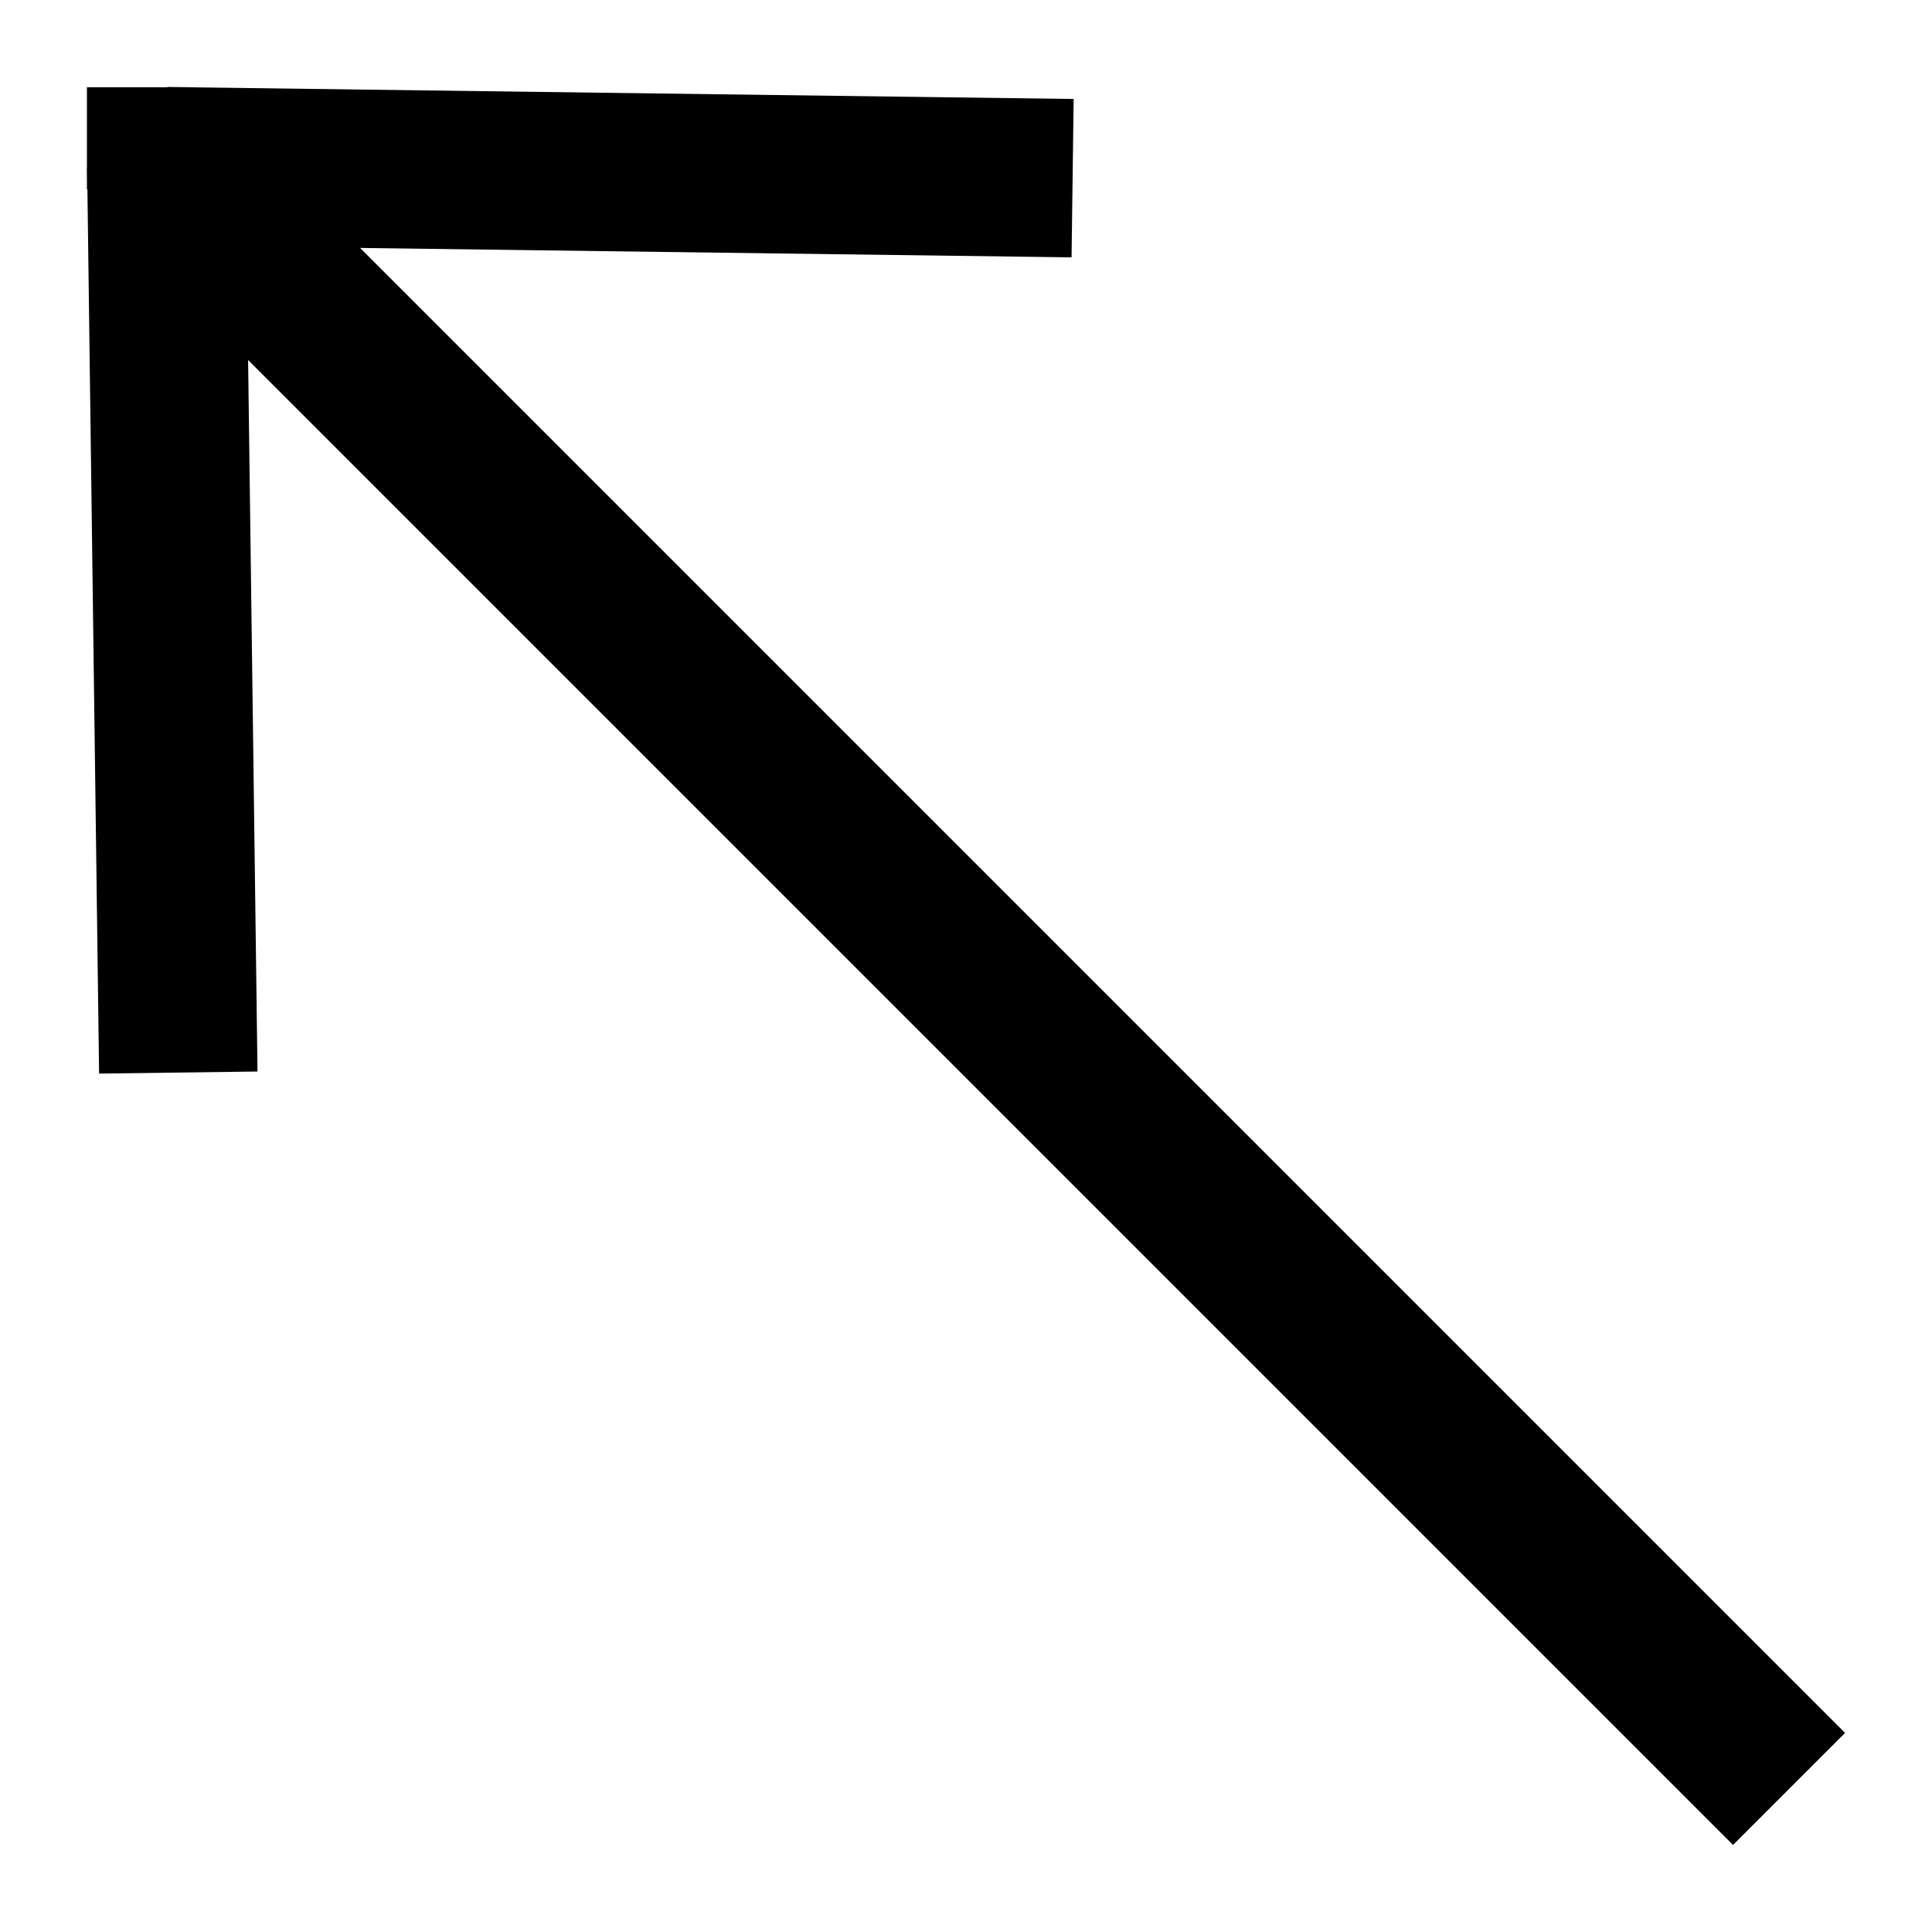
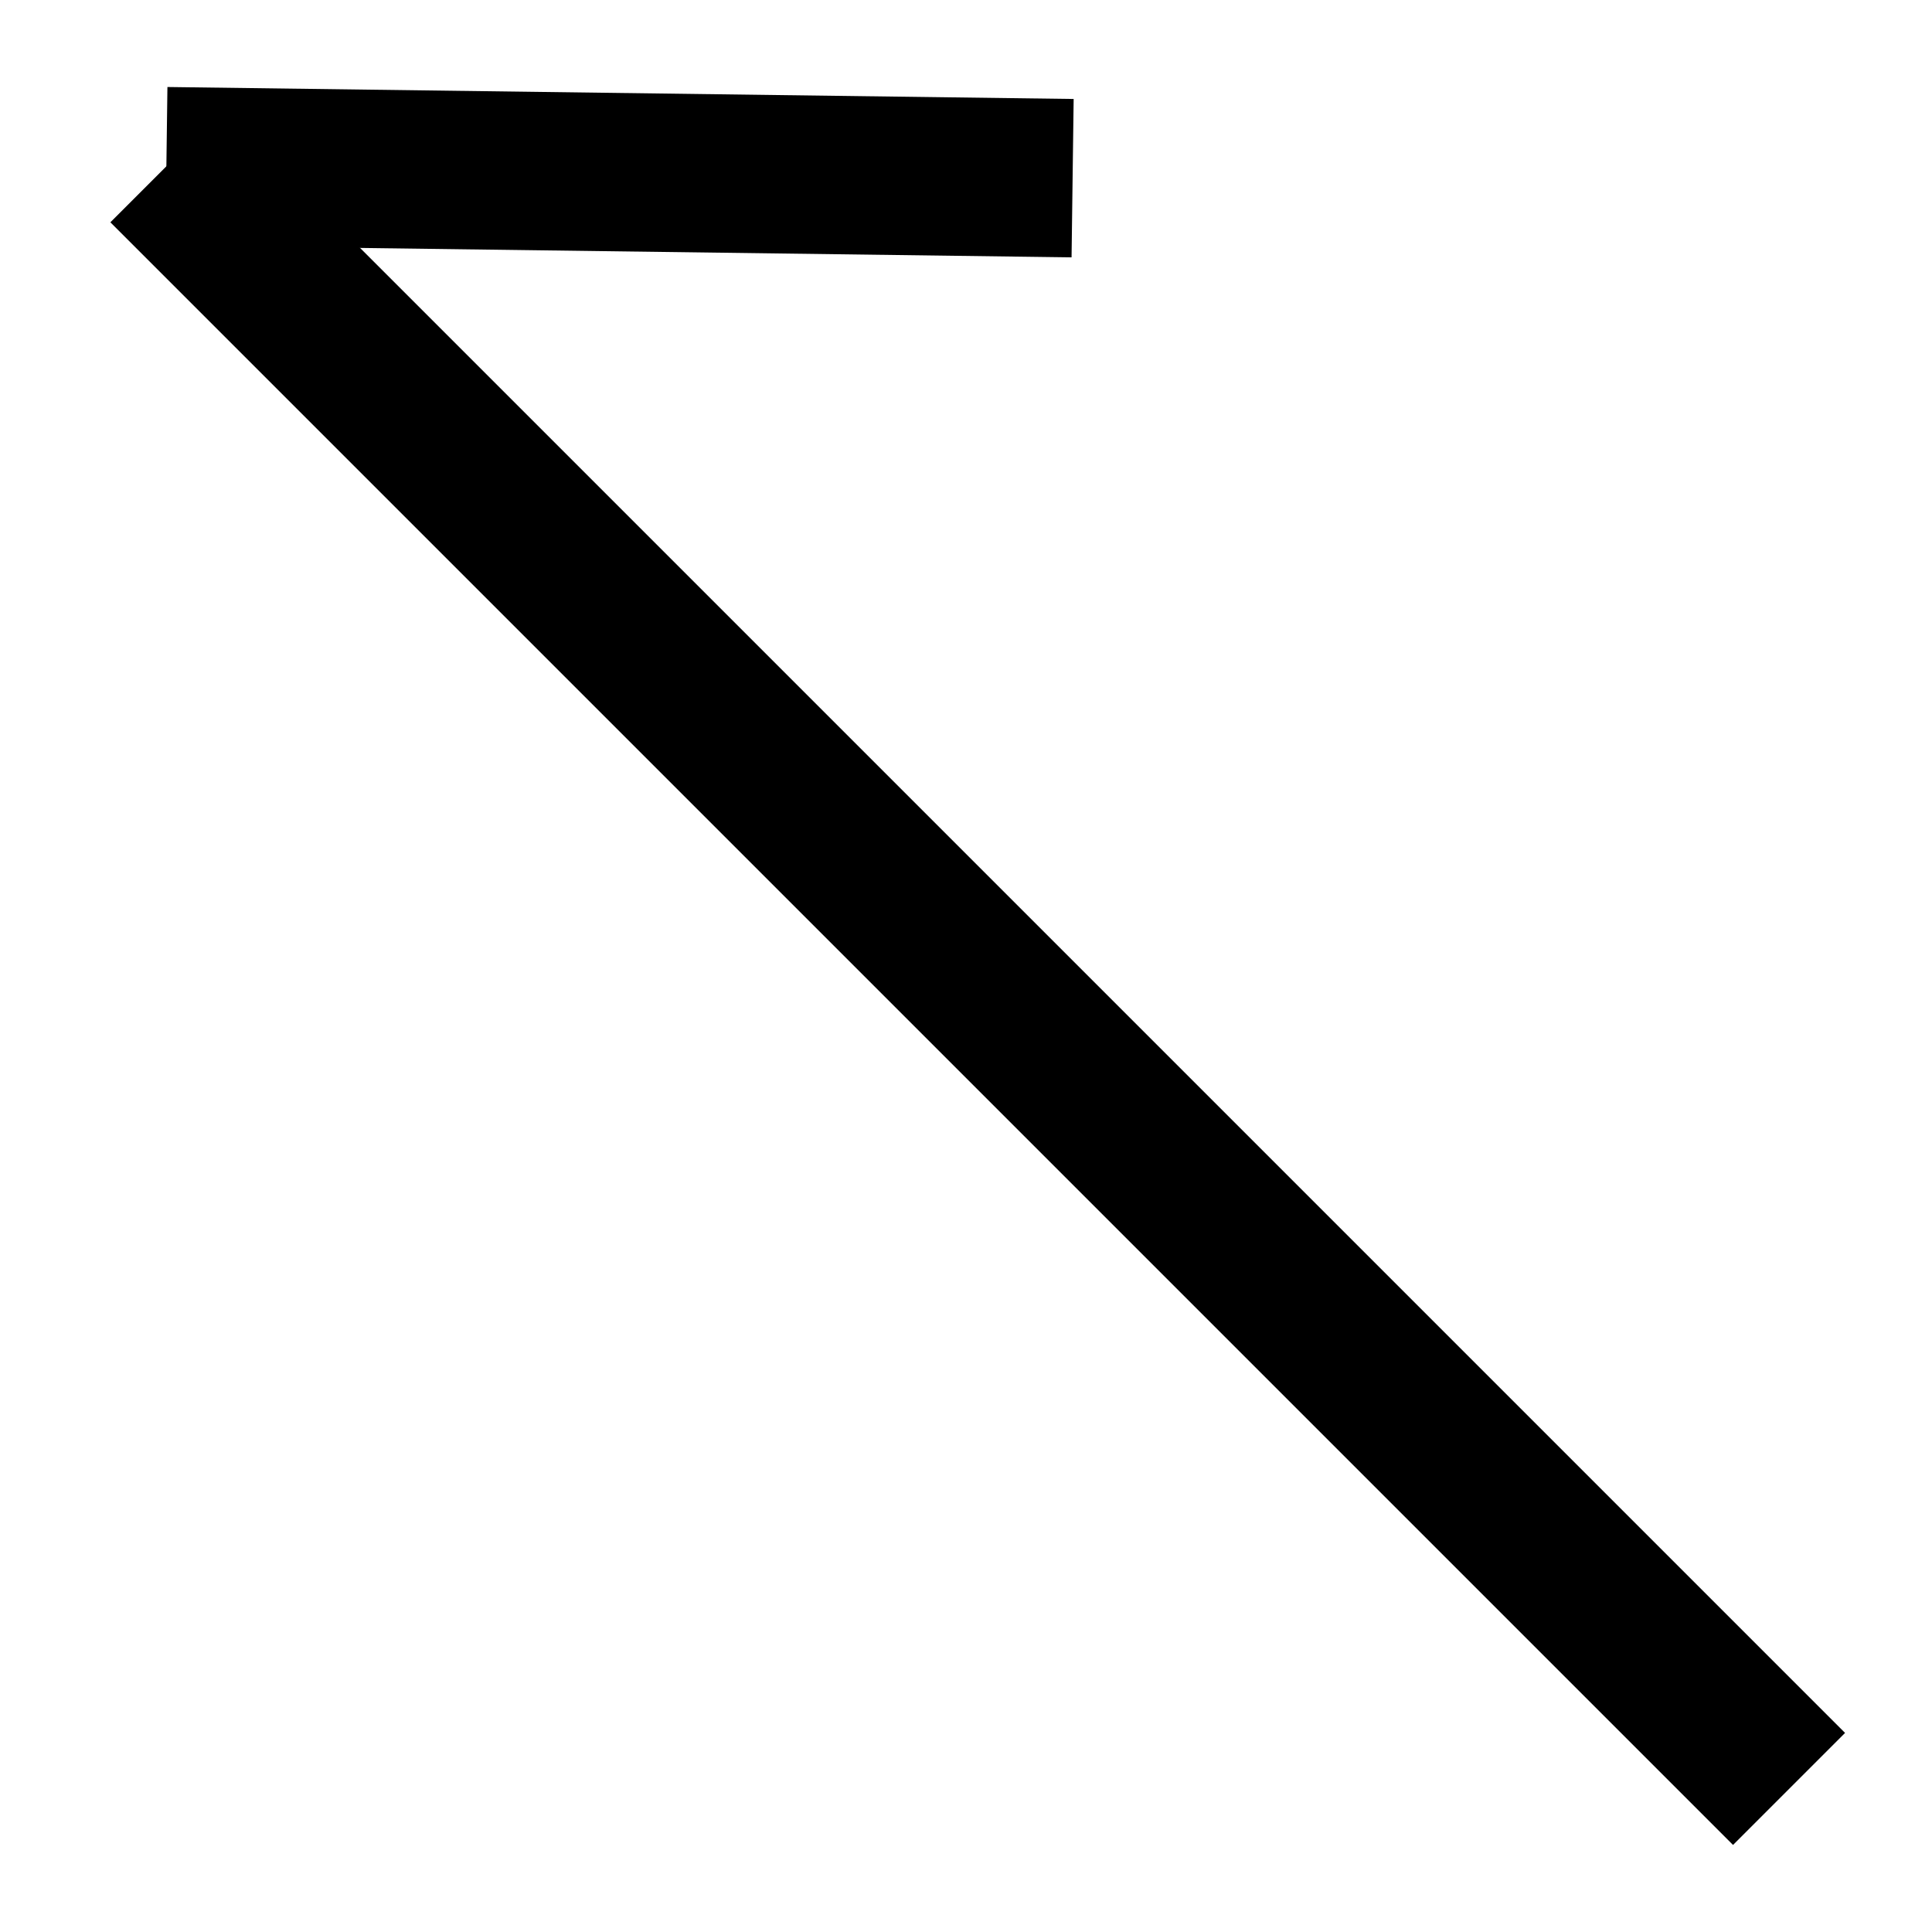
<svg xmlns="http://www.w3.org/2000/svg" fill="#000000" width="800px" height="800px" version="1.1" viewBox="144 144 512 512">
  <g>
    <path d="m632.96 603.24-29.688 29.688-430.02-430.02 29.688-29.688z" />
-     <path d="m212.24 427.96-41.98 0.555-3.172-240.18 41.98-0.555z" />
    <path d="m428.53 170.23-0.555 41.969-240.16-3.172 0.555-41.969z" />
-     <path d="m167.04 167.12h28.129v27.07h-28.129z" />
  </g>
</svg>